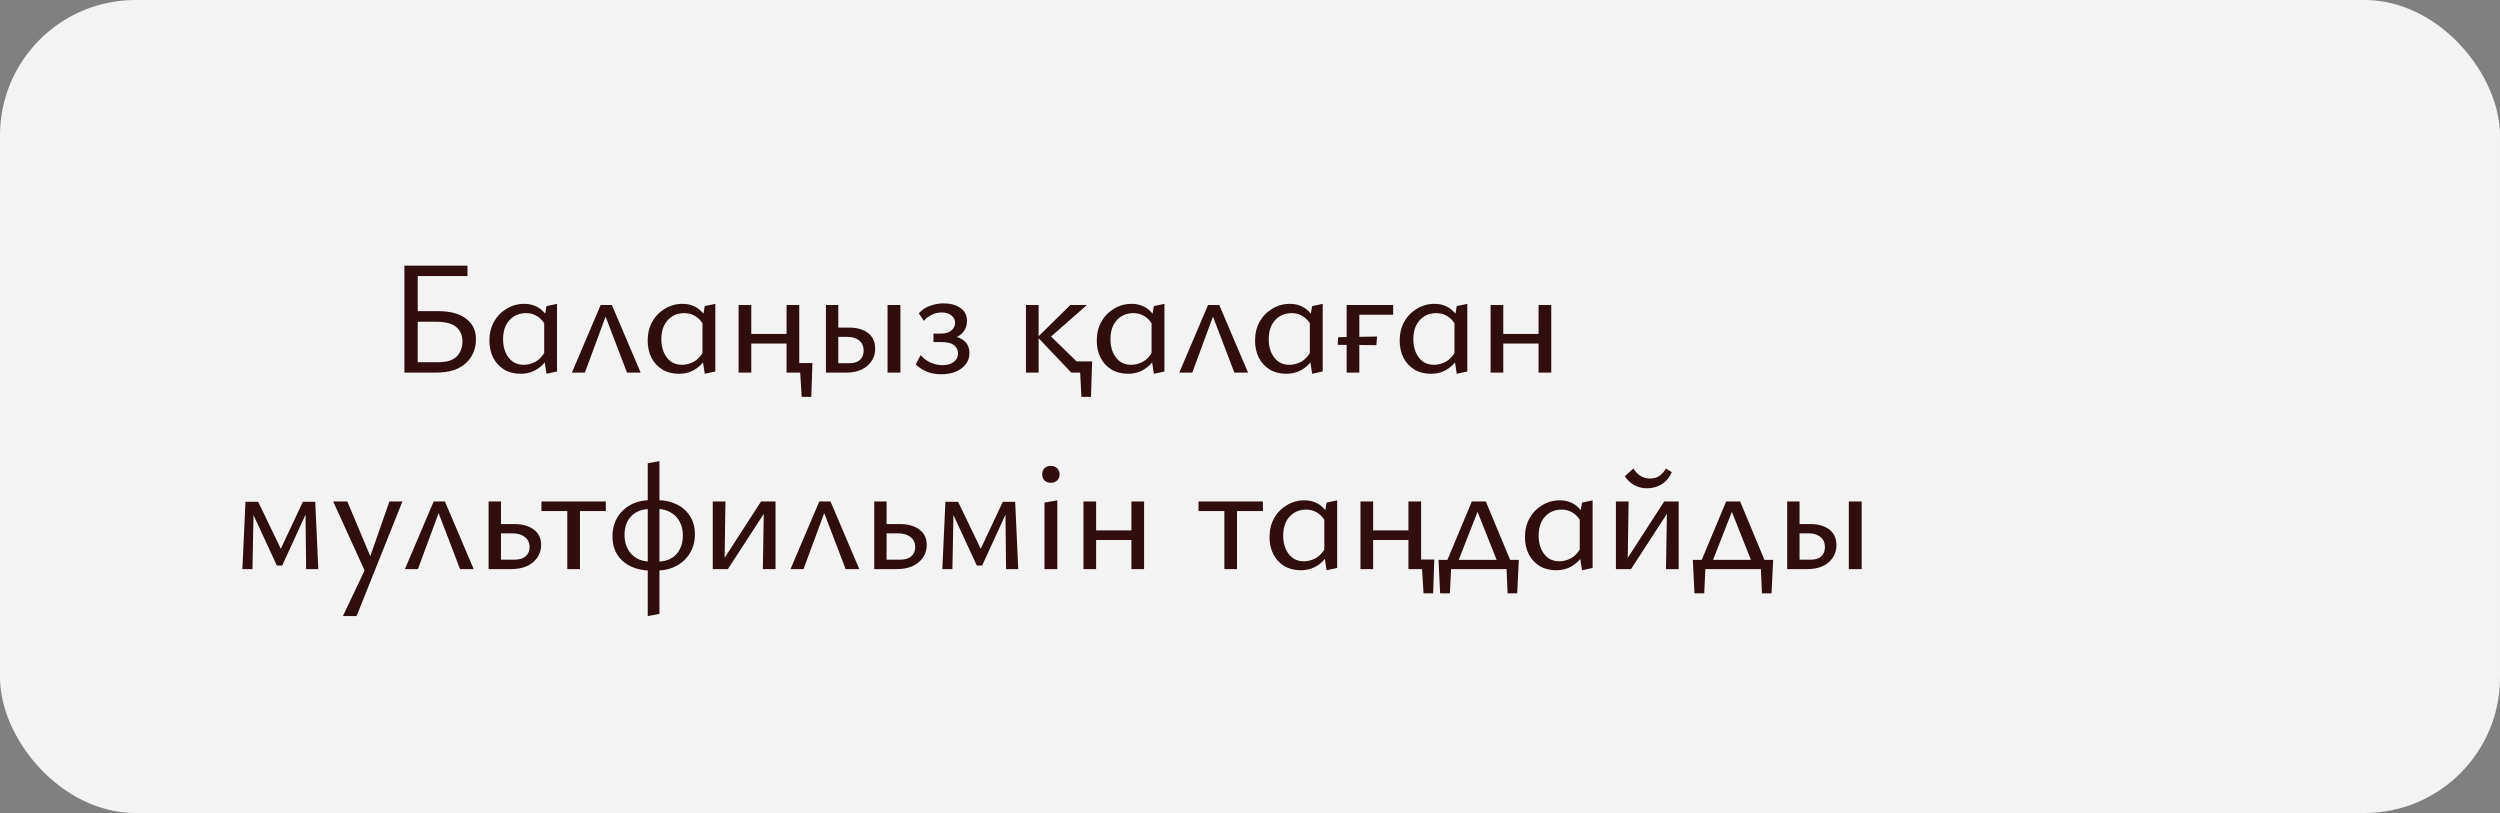
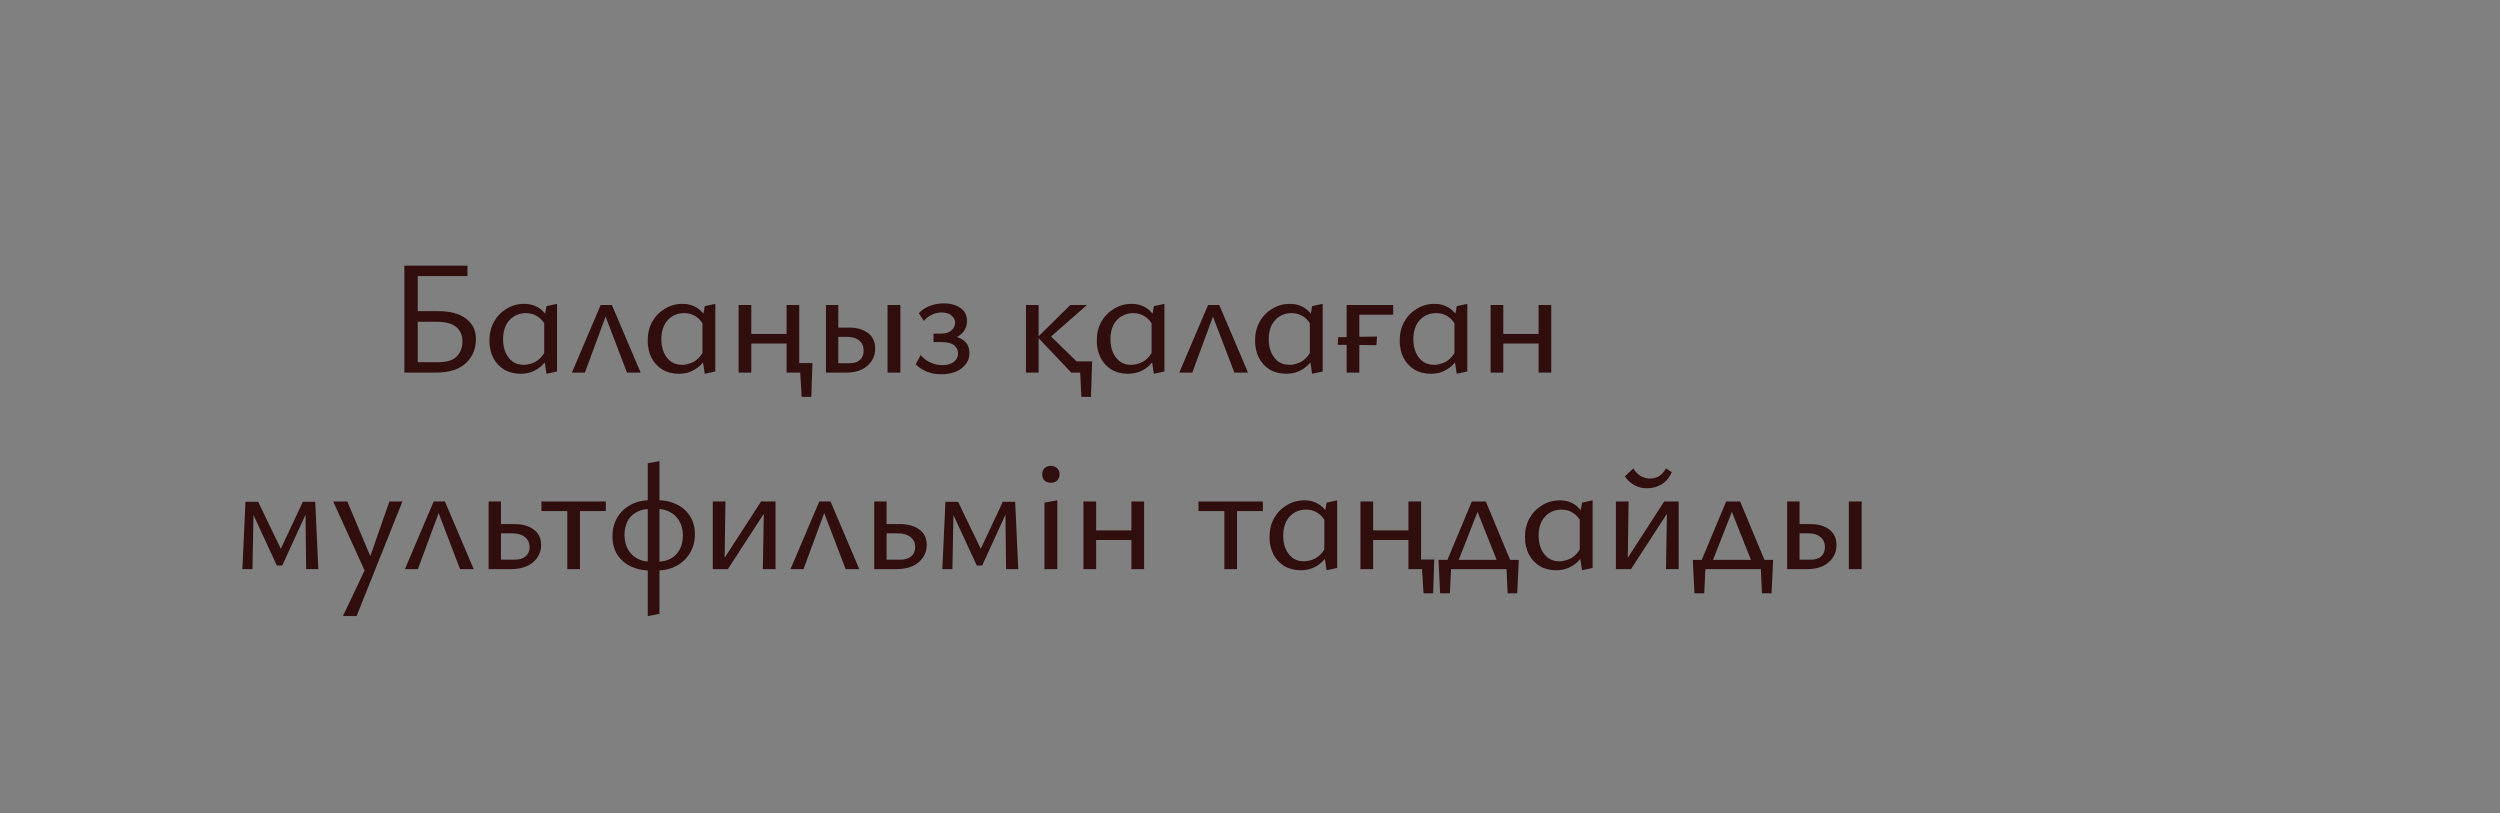
<svg xmlns="http://www.w3.org/2000/svg" width="369" height="120" viewBox="0 0 369 120" fill="none">
  <rect x="0" y="0" width="369" height="120" fill="#808080" stroke="none" />
-   <rect width="369" height="120" rx="20" fill="#F3F3F3" />
  <path d="M59.689 55V39.208H69.001V40.744H61.657V53.464H64.441C65.289 53.464 65.945 53.384 66.409 53.224C66.889 53.048 67.265 52.8 67.537 52.48C67.761 52.224 67.937 51.92 68.065 51.568C68.193 51.2 68.257 50.8 68.257 50.368C68.257 49.472 67.945 48.768 67.321 48.256C66.713 47.744 65.721 47.488 64.345 47.488H60.961V45.928H64.705C66.465 45.928 67.825 46.296 68.785 47.032C69.761 47.752 70.249 48.76 70.249 50.056C70.249 50.728 70.137 51.352 69.913 51.928C69.689 52.488 69.377 52.976 68.977 53.392C68.497 53.904 67.873 54.304 67.105 54.592C66.337 54.864 65.345 55 64.129 55H59.689ZM76.844 55.168C75.916 55.168 75.1 54.96 74.396 54.544C73.708 54.112 73.172 53.528 72.788 52.792C72.42 52.04 72.236 51.2 72.236 50.272C72.236 49.232 72.46 48.304 72.908 47.488C73.372 46.672 73.996 46.032 74.78 45.568C75.564 45.088 76.428 44.848 77.372 44.848C77.948 44.848 78.468 44.944 78.932 45.136C79.412 45.328 79.828 45.608 80.18 45.976C80.548 46.328 80.836 46.776 81.044 47.32L80.54 48.088C80.22 47.464 79.812 47 79.316 46.696C78.82 46.376 78.26 46.216 77.636 46.216C76.964 46.216 76.372 46.376 75.86 46.696C75.348 47.016 74.948 47.464 74.66 48.04C74.388 48.616 74.252 49.296 74.252 50.08C74.252 50.784 74.372 51.424 74.612 52C74.868 52.576 75.22 53.032 75.668 53.368C76.132 53.688 76.676 53.848 77.3 53.848C77.86 53.848 78.428 53.704 79.004 53.416C79.58 53.112 80.076 52.584 80.492 51.832L81.212 52.264C80.86 52.92 80.468 53.464 80.036 53.896C79.604 54.312 79.116 54.632 78.572 54.856C78.044 55.064 77.468 55.168 76.844 55.168ZM80.66 55.168L80.324 52.96V47.152L80.66 45.184L82.22 44.848V54.832L80.66 55.168ZM84.41 55L88.658 45.016H90.314L94.562 55H92.546L88.994 45.712H89.762L86.33 55H84.41ZM100.205 55.168C99.277 55.168 98.461 54.96 97.757 54.544C97.069 54.112 96.533 53.528 96.149 52.792C95.781 52.04 95.597 51.2 95.597 50.272C95.597 49.232 95.821 48.304 96.269 47.488C96.733 46.672 97.357 46.032 98.141 45.568C98.925 45.088 99.789 44.848 100.733 44.848C101.309 44.848 101.829 44.944 102.293 45.136C102.773 45.328 103.189 45.608 103.541 45.976C103.909 46.328 104.197 46.776 104.405 47.32L103.901 48.088C103.581 47.464 103.173 47 102.677 46.696C102.181 46.376 101.621 46.216 100.997 46.216C100.325 46.216 99.733 46.376 99.221 46.696C98.709 47.016 98.309 47.464 98.021 48.04C97.749 48.616 97.613 49.296 97.613 50.08C97.613 50.784 97.733 51.424 97.973 52C98.229 52.576 98.581 53.032 99.029 53.368C99.493 53.688 100.037 53.848 100.661 53.848C101.221 53.848 101.789 53.704 102.365 53.416C102.941 53.112 103.437 52.584 103.853 51.832L104.573 52.264C104.221 52.92 103.829 53.464 103.397 53.896C102.965 54.312 102.477 54.632 101.933 54.856C101.405 55.064 100.829 55.168 100.205 55.168ZM104.021 55.168L103.685 52.96V47.152L104.021 45.184L105.581 44.848V54.832L104.021 55.168ZM117.107 55V53.584H119.915L119.099 55H117.107ZM118.331 58.576L118.019 53.584H119.915L119.747 58.576H118.331ZM116.099 55V45.016H117.971V55H116.099ZM109.019 55V45.016H110.891V55H109.019ZM109.931 50.704V49.288H117.059V50.704H109.931ZM121.907 55V45.016H123.731V53.608H125.411C126.067 53.608 126.571 53.448 126.923 53.128C127.291 52.792 127.475 52.336 127.475 51.76C127.475 51.12 127.259 50.624 126.827 50.272C126.395 49.904 125.795 49.72 125.027 49.72H123.227V48.352H125.339C126.155 48.352 126.843 48.48 127.403 48.736C127.979 48.976 128.419 49.328 128.723 49.792C129.027 50.24 129.179 50.792 129.179 51.448C129.179 52.152 128.995 52.776 128.627 53.32C128.275 53.848 127.779 54.264 127.139 54.568C126.499 54.856 125.747 55 124.883 55H121.907ZM131.003 55V45.016H132.899V55H131.003ZM138.91 55.24C138.062 55.24 137.318 55.096 136.678 54.808C136.054 54.52 135.55 54.176 135.166 53.776L135.886 52.408C136.286 52.888 136.774 53.256 137.35 53.512C137.926 53.768 138.51 53.896 139.102 53.896C139.806 53.896 140.366 53.736 140.782 53.416C141.198 53.096 141.406 52.68 141.406 52.168C141.406 51.672 141.214 51.272 140.83 50.968C140.462 50.648 139.798 50.488 138.838 50.488H137.782V49.24H138.838C139.542 49.24 140.07 49.088 140.422 48.784C140.79 48.464 140.974 48.08 140.974 47.632C140.974 47.216 140.798 46.864 140.446 46.576C140.11 46.272 139.622 46.12 138.982 46.12C138.454 46.12 137.958 46.24 137.494 46.48C137.03 46.704 136.654 47 136.366 47.368L135.622 46.24C136.086 45.728 136.638 45.36 137.278 45.136C137.934 44.896 138.598 44.776 139.27 44.776C140.278 44.776 141.102 45 141.742 45.448C142.398 45.88 142.726 46.52 142.726 47.368C142.726 47.96 142.574 48.464 142.27 48.88C141.966 49.296 141.558 49.608 141.046 49.816C140.55 50.008 139.998 50.104 139.39 50.104V49.48C140.542 49.48 141.446 49.704 142.102 50.152C142.758 50.584 143.086 51.248 143.086 52.144C143.086 52.784 142.894 53.336 142.51 53.8C142.142 54.264 141.646 54.624 141.022 54.88C140.398 55.12 139.694 55.24 138.91 55.24ZM159.614 58.576L159.35 53.344H161.198L161.03 58.576H159.614ZM158.798 53.344H160.646V55H158.798V53.344ZM158.126 55L153.158 49.768L157.982 45.016H160.43L154.454 50.272V49L160.598 55H158.126ZM151.43 55V45.016H153.302V55H151.43ZM166.493 55.168C165.565 55.168 164.749 54.96 164.045 54.544C163.357 54.112 162.821 53.528 162.437 52.792C162.069 52.04 161.885 51.2 161.885 50.272C161.885 49.232 162.109 48.304 162.557 47.488C163.021 46.672 163.645 46.032 164.429 45.568C165.213 45.088 166.077 44.848 167.021 44.848C167.597 44.848 168.117 44.944 168.581 45.136C169.061 45.328 169.477 45.608 169.829 45.976C170.197 46.328 170.485 46.776 170.693 47.32L170.189 48.088C169.869 47.464 169.461 47 168.965 46.696C168.469 46.376 167.909 46.216 167.285 46.216C166.613 46.216 166.021 46.376 165.509 46.696C164.997 47.016 164.597 47.464 164.309 48.04C164.037 48.616 163.901 49.296 163.901 50.08C163.901 50.784 164.021 51.424 164.261 52C164.517 52.576 164.869 53.032 165.317 53.368C165.781 53.688 166.325 53.848 166.949 53.848C167.509 53.848 168.077 53.704 168.653 53.416C169.229 53.112 169.725 52.584 170.141 51.832L170.861 52.264C170.509 52.92 170.117 53.464 169.685 53.896C169.253 54.312 168.765 54.632 168.221 54.856C167.693 55.064 167.117 55.168 166.493 55.168ZM170.309 55.168L169.973 52.96V47.152L170.309 45.184L171.869 44.848V54.832L170.309 55.168ZM174.059 55L178.307 45.016H179.963L184.211 55H182.195L178.643 45.712H179.411L175.979 55H174.059ZM189.854 55.168C188.926 55.168 188.11 54.96 187.406 54.544C186.718 54.112 186.182 53.528 185.798 52.792C185.43 52.04 185.246 51.2 185.246 50.272C185.246 49.232 185.47 48.304 185.918 47.488C186.382 46.672 187.006 46.032 187.79 45.568C188.574 45.088 189.438 44.848 190.382 44.848C190.958 44.848 191.478 44.944 191.942 45.136C192.422 45.328 192.838 45.608 193.19 45.976C193.558 46.328 193.846 46.776 194.054 47.32L193.55 48.088C193.23 47.464 192.822 47 192.326 46.696C191.83 46.376 191.27 46.216 190.646 46.216C189.974 46.216 189.382 46.376 188.87 46.696C188.358 47.016 187.958 47.464 187.67 48.04C187.398 48.616 187.262 49.296 187.262 50.08C187.262 50.784 187.382 51.424 187.622 52C187.878 52.576 188.23 53.032 188.678 53.368C189.142 53.688 189.686 53.848 190.31 53.848C190.87 53.848 191.438 53.704 192.014 53.416C192.59 53.112 193.086 52.584 193.502 51.832L194.222 52.264C193.87 52.92 193.478 53.464 193.046 53.896C192.614 54.312 192.126 54.632 191.582 54.856C191.054 55.064 190.478 55.168 189.854 55.168ZM193.67 55.168L193.334 52.96V47.152L193.67 45.184L195.23 44.848V54.832L193.67 55.168ZM198.765 55V45.016H200.637V55H198.765ZM199.725 46.456V45.016H205.629V46.456H199.725ZM203.157 50.944L197.445 50.896L197.517 49.768L203.253 49.672L203.157 50.944ZM211.2 55.168C210.272 55.168 209.456 54.96 208.752 54.544C208.064 54.112 207.528 53.528 207.144 52.792C206.776 52.04 206.592 51.2 206.592 50.272C206.592 49.232 206.816 48.304 207.264 47.488C207.728 46.672 208.352 46.032 209.136 45.568C209.92 45.088 210.784 44.848 211.728 44.848C212.304 44.848 212.824 44.944 213.288 45.136C213.768 45.328 214.184 45.608 214.536 45.976C214.904 46.328 215.192 46.776 215.4 47.32L214.896 48.088C214.576 47.464 214.168 47 213.672 46.696C213.176 46.376 212.616 46.216 211.992 46.216C211.32 46.216 210.728 46.376 210.216 46.696C209.704 47.016 209.304 47.464 209.016 48.04C208.744 48.616 208.608 49.296 208.608 50.08C208.608 50.784 208.728 51.424 208.968 52C209.224 52.576 209.576 53.032 210.024 53.368C210.488 53.688 211.032 53.848 211.656 53.848C212.216 53.848 212.784 53.704 213.36 53.416C213.936 53.112 214.432 52.584 214.848 51.832L215.568 52.264C215.216 52.92 214.824 53.464 214.392 53.896C213.96 54.312 213.472 54.632 212.928 54.856C212.4 55.064 211.824 55.168 211.2 55.168ZM215.016 55.168L214.68 52.96V47.152L215.016 45.184L216.576 44.848V54.832L215.016 55.168ZM227.094 55V45.016H228.966V55H227.094ZM220.014 55V45.016H221.886V55H220.014ZM220.926 50.704V49.288H228.054V50.704H220.926ZM35.776 84L36.232 74.064H37.456L37.264 84H35.776ZM45.184 84L45.088 74.928L45.736 74.568L41.656 83.472H40.864L36.976 75.072L37.096 74.064H38.104L41.68 81.48H41.224L44.704 74.064H46.528L46.984 84H45.184ZM54.118 84.864L49.174 74.016H51.262L54.934 82.752L54.118 84.864ZM57.478 74.016H59.398L52.63 90.936H50.614L54.214 83.352L57.478 74.016ZM59.765 84L64.013 74.016H65.669L69.917 84H67.901L64.349 74.712H65.117L61.685 84H59.765ZM72.119 84V74.016H73.943V82.608H75.935C76.639 82.608 77.183 82.448 77.567 82.128C77.967 81.792 78.167 81.336 78.167 80.76C78.167 80.12 77.935 79.624 77.471 79.272C77.023 78.904 76.383 78.72 75.551 78.72H73.535V77.352H75.887C76.511 77.352 77.071 77.424 77.567 77.568C78.063 77.712 78.479 77.92 78.815 78.192C79.167 78.448 79.431 78.768 79.607 79.152C79.783 79.52 79.871 79.952 79.871 80.448C79.871 81.152 79.679 81.776 79.295 82.32C78.927 82.848 78.415 83.264 77.759 83.568C77.103 83.856 76.327 84 75.431 84H72.119ZM83.732 84V74.016H85.604V84H83.732ZM79.916 75.432V74.016H89.42V75.432H79.916ZM95.608 90.936V68.376L97.336 68.064V90.6L95.608 90.936ZM96.04 84.216C94.968 84.216 94 84.016 93.136 83.616C92.288 83.216 91.616 82.64 91.12 81.888C90.64 81.12 90.4 80.208 90.4 79.152C90.4 78.128 90.632 77.216 91.096 76.416C91.56 75.616 92.216 74.984 93.064 74.52C93.912 74.056 94.904 73.824 96.04 73.824V75.12C95.16 75.12 94.432 75.296 93.856 75.648C93.28 75.984 92.856 76.44 92.584 77.016C92.312 77.592 92.176 78.232 92.176 78.936C92.176 79.736 92.336 80.432 92.656 81.024C92.976 81.616 93.424 82.08 94 82.416C94.592 82.736 95.272 82.896 96.04 82.896V84.216ZM97.048 84.216V82.896C97.816 82.896 98.472 82.744 99.016 82.44C99.576 82.136 100.008 81.696 100.312 81.12C100.632 80.544 100.792 79.856 100.792 79.056C100.792 78.256 100.632 77.568 100.312 76.992C100.008 76.416 99.576 75.968 99.016 75.648C98.456 75.312 97.8 75.136 97.048 75.12V73.824C98.072 73.824 99 74.024 99.832 74.424C100.68 74.824 101.344 75.4 101.824 76.152C102.32 76.904 102.568 77.808 102.568 78.864C102.568 79.872 102.336 80.776 101.872 81.576C101.408 82.376 100.76 83.008 99.928 83.472C99.112 83.936 98.152 84.184 97.048 84.216ZM112.596 84L112.764 74.016H114.468V84H112.596ZM105.204 84V74.016H107.076L106.932 84H105.204ZM106.404 84V83.184L112.332 74.016H113.34V74.904L107.436 84H106.404ZM116.68 84L120.928 74.016H122.584L126.832 84H124.816L121.264 74.712H122.032L118.6 84H116.68ZM129.035 84V74.016H130.859V82.608H132.851C133.555 82.608 134.099 82.448 134.483 82.128C134.883 81.792 135.083 81.336 135.083 80.76C135.083 80.12 134.851 79.624 134.387 79.272C133.939 78.904 133.299 78.72 132.467 78.72H130.451V77.352H132.803C133.427 77.352 133.987 77.424 134.483 77.568C134.979 77.712 135.395 77.92 135.731 78.192C136.083 78.448 136.347 78.768 136.523 79.152C136.699 79.52 136.787 79.952 136.787 80.448C136.787 81.152 136.595 81.776 136.211 82.32C135.843 82.848 135.331 83.264 134.675 83.568C134.019 83.856 133.243 84 132.347 84H129.035ZM139.087 84L139.543 74.064H140.767L140.575 84H139.087ZM148.495 84L148.399 74.928L149.047 74.568L144.967 83.472H144.175L140.287 75.072L140.407 74.064H141.415L144.991 81.48H144.535L148.015 74.064H149.839L150.295 84H148.495ZM154.164 84V74.184L156.06 73.848V84H154.164ZM155.124 71.256C154.724 71.256 154.404 71.144 154.164 70.92C153.94 70.68 153.828 70.376 153.828 70.008C153.828 69.64 153.94 69.344 154.164 69.12C154.404 68.88 154.724 68.76 155.124 68.76C155.492 68.76 155.796 68.88 156.036 69.12C156.276 69.344 156.396 69.64 156.396 70.008C156.396 70.376 156.276 70.68 156.036 70.92C155.796 71.144 155.492 71.256 155.124 71.256ZM166.997 84V74.016H168.869V84H166.997ZM159.917 84V74.016H161.789V84H159.917ZM160.829 79.704V78.288H167.957V79.704H160.829ZM180.715 84V74.016H182.587V84H180.715ZM176.899 75.432V74.016H186.403V75.432H176.899ZM191.99 84.168C191.062 84.168 190.246 83.96 189.542 83.544C188.854 83.112 188.318 82.528 187.934 81.792C187.566 81.04 187.382 80.2 187.382 79.272C187.382 78.232 187.606 77.304 188.054 76.488C188.518 75.672 189.142 75.032 189.926 74.568C190.71 74.088 191.574 73.848 192.518 73.848C193.094 73.848 193.614 73.944 194.078 74.136C194.558 74.328 194.974 74.608 195.326 74.976C195.694 75.328 195.982 75.776 196.19 76.32L195.686 77.088C195.366 76.464 194.958 76 194.462 75.696C193.966 75.376 193.406 75.216 192.782 75.216C192.11 75.216 191.518 75.376 191.006 75.696C190.494 76.016 190.094 76.464 189.806 77.04C189.534 77.616 189.398 78.296 189.398 79.08C189.398 79.784 189.518 80.424 189.758 81C190.014 81.576 190.366 82.032 190.814 82.368C191.278 82.688 191.822 82.848 192.446 82.848C193.006 82.848 193.574 82.704 194.15 82.416C194.726 82.112 195.222 81.584 195.638 80.832L196.358 81.264C196.006 81.92 195.614 82.464 195.182 82.896C194.75 83.312 194.262 83.632 193.718 83.856C193.19 84.064 192.614 84.168 191.99 84.168ZM195.806 84.168L195.47 81.96V76.152L195.806 74.184L197.366 73.848V83.832L195.806 84.168ZM208.892 84V82.584H211.7L210.884 84H208.892ZM210.116 87.576L209.804 82.584H211.7L211.532 87.576H210.116ZM207.884 84V74.016H209.756V84H207.884ZM200.804 84V74.016H202.676V84H200.804ZM201.716 79.704V78.288H208.844V79.704H201.716ZM213.068 84L217.244 74.016H219.308L223.46 84H221.444L217.82 74.88H218.348L214.772 84H213.068ZM212.564 87.576L212.324 82.632H214.244L214.004 87.576H212.564ZM213.236 84L212.324 82.632H224.18L223.364 84H213.236ZM222.524 87.576L222.308 82.632H224.18L223.94 87.576H222.524ZM229.693 84.168C228.765 84.168 227.949 83.96 227.245 83.544C226.557 83.112 226.021 82.528 225.637 81.792C225.269 81.04 225.085 80.2 225.085 79.272C225.085 78.232 225.309 77.304 225.757 76.488C226.221 75.672 226.845 75.032 227.629 74.568C228.413 74.088 229.277 73.848 230.221 73.848C230.797 73.848 231.317 73.944 231.781 74.136C232.261 74.328 232.677 74.608 233.029 74.976C233.397 75.328 233.685 75.776 233.893 76.32L233.389 77.088C233.069 76.464 232.661 76 232.165 75.696C231.669 75.376 231.109 75.216 230.485 75.216C229.813 75.216 229.221 75.376 228.709 75.696C228.197 76.016 227.797 76.464 227.509 77.04C227.237 77.616 227.101 78.296 227.101 79.08C227.101 79.784 227.221 80.424 227.461 81C227.717 81.576 228.069 82.032 228.517 82.368C228.981 82.688 229.525 82.848 230.149 82.848C230.709 82.848 231.277 82.704 231.853 82.416C232.429 82.112 232.925 81.584 233.341 80.832L234.061 81.264C233.709 81.92 233.317 82.464 232.885 82.896C232.453 83.312 231.965 83.632 231.421 83.856C230.893 84.064 230.317 84.168 229.693 84.168ZM233.509 84.168L233.173 81.96V76.152L233.509 74.184L235.069 73.848V83.832L233.509 84.168ZM245.899 84L246.067 74.016H247.771V84H245.899ZM238.507 84V74.016H240.379L240.235 84H238.507ZM239.707 84V83.184L245.635 74.016H246.643V74.904L240.739 84H239.707ZM243.091 72.072C242.403 72.072 241.771 71.912 241.195 71.592C240.635 71.272 240.179 70.84 239.827 70.296L241.075 69.144C241.427 69.688 241.811 70.072 242.227 70.296C242.659 70.52 243.099 70.632 243.547 70.632C244.059 70.632 244.507 70.512 244.891 70.272C245.275 70.016 245.611 69.64 245.899 69.144L246.763 69.696C246.427 70.464 245.931 71.056 245.275 71.472C244.619 71.872 243.891 72.072 243.091 72.072ZM250.606 84L254.782 74.016H256.846L260.998 84H258.982L255.358 74.88H255.886L252.31 84H250.606ZM250.102 87.576L249.862 82.632H251.782L251.542 87.576H250.102ZM250.774 84L249.862 82.632H261.718L260.902 84H250.774ZM260.062 87.576L259.846 82.632H261.718L261.478 87.576H260.062ZM263.79 84V74.016H265.614V82.608H267.294C267.95 82.608 268.454 82.448 268.806 82.128C269.174 81.792 269.358 81.336 269.358 80.76C269.358 80.12 269.142 79.624 268.71 79.272C268.278 78.904 267.678 78.72 266.91 78.72H265.11V77.352H267.222C268.038 77.352 268.726 77.48 269.286 77.736C269.862 77.976 270.302 78.328 270.606 78.792C270.91 79.24 271.062 79.792 271.062 80.448C271.062 81.152 270.878 81.776 270.51 82.32C270.158 82.848 269.662 83.264 269.022 83.568C268.382 83.856 267.63 84 266.766 84H263.79ZM272.886 84V74.016H274.782V84H272.886Z" fill="#300E0E" />
</svg>